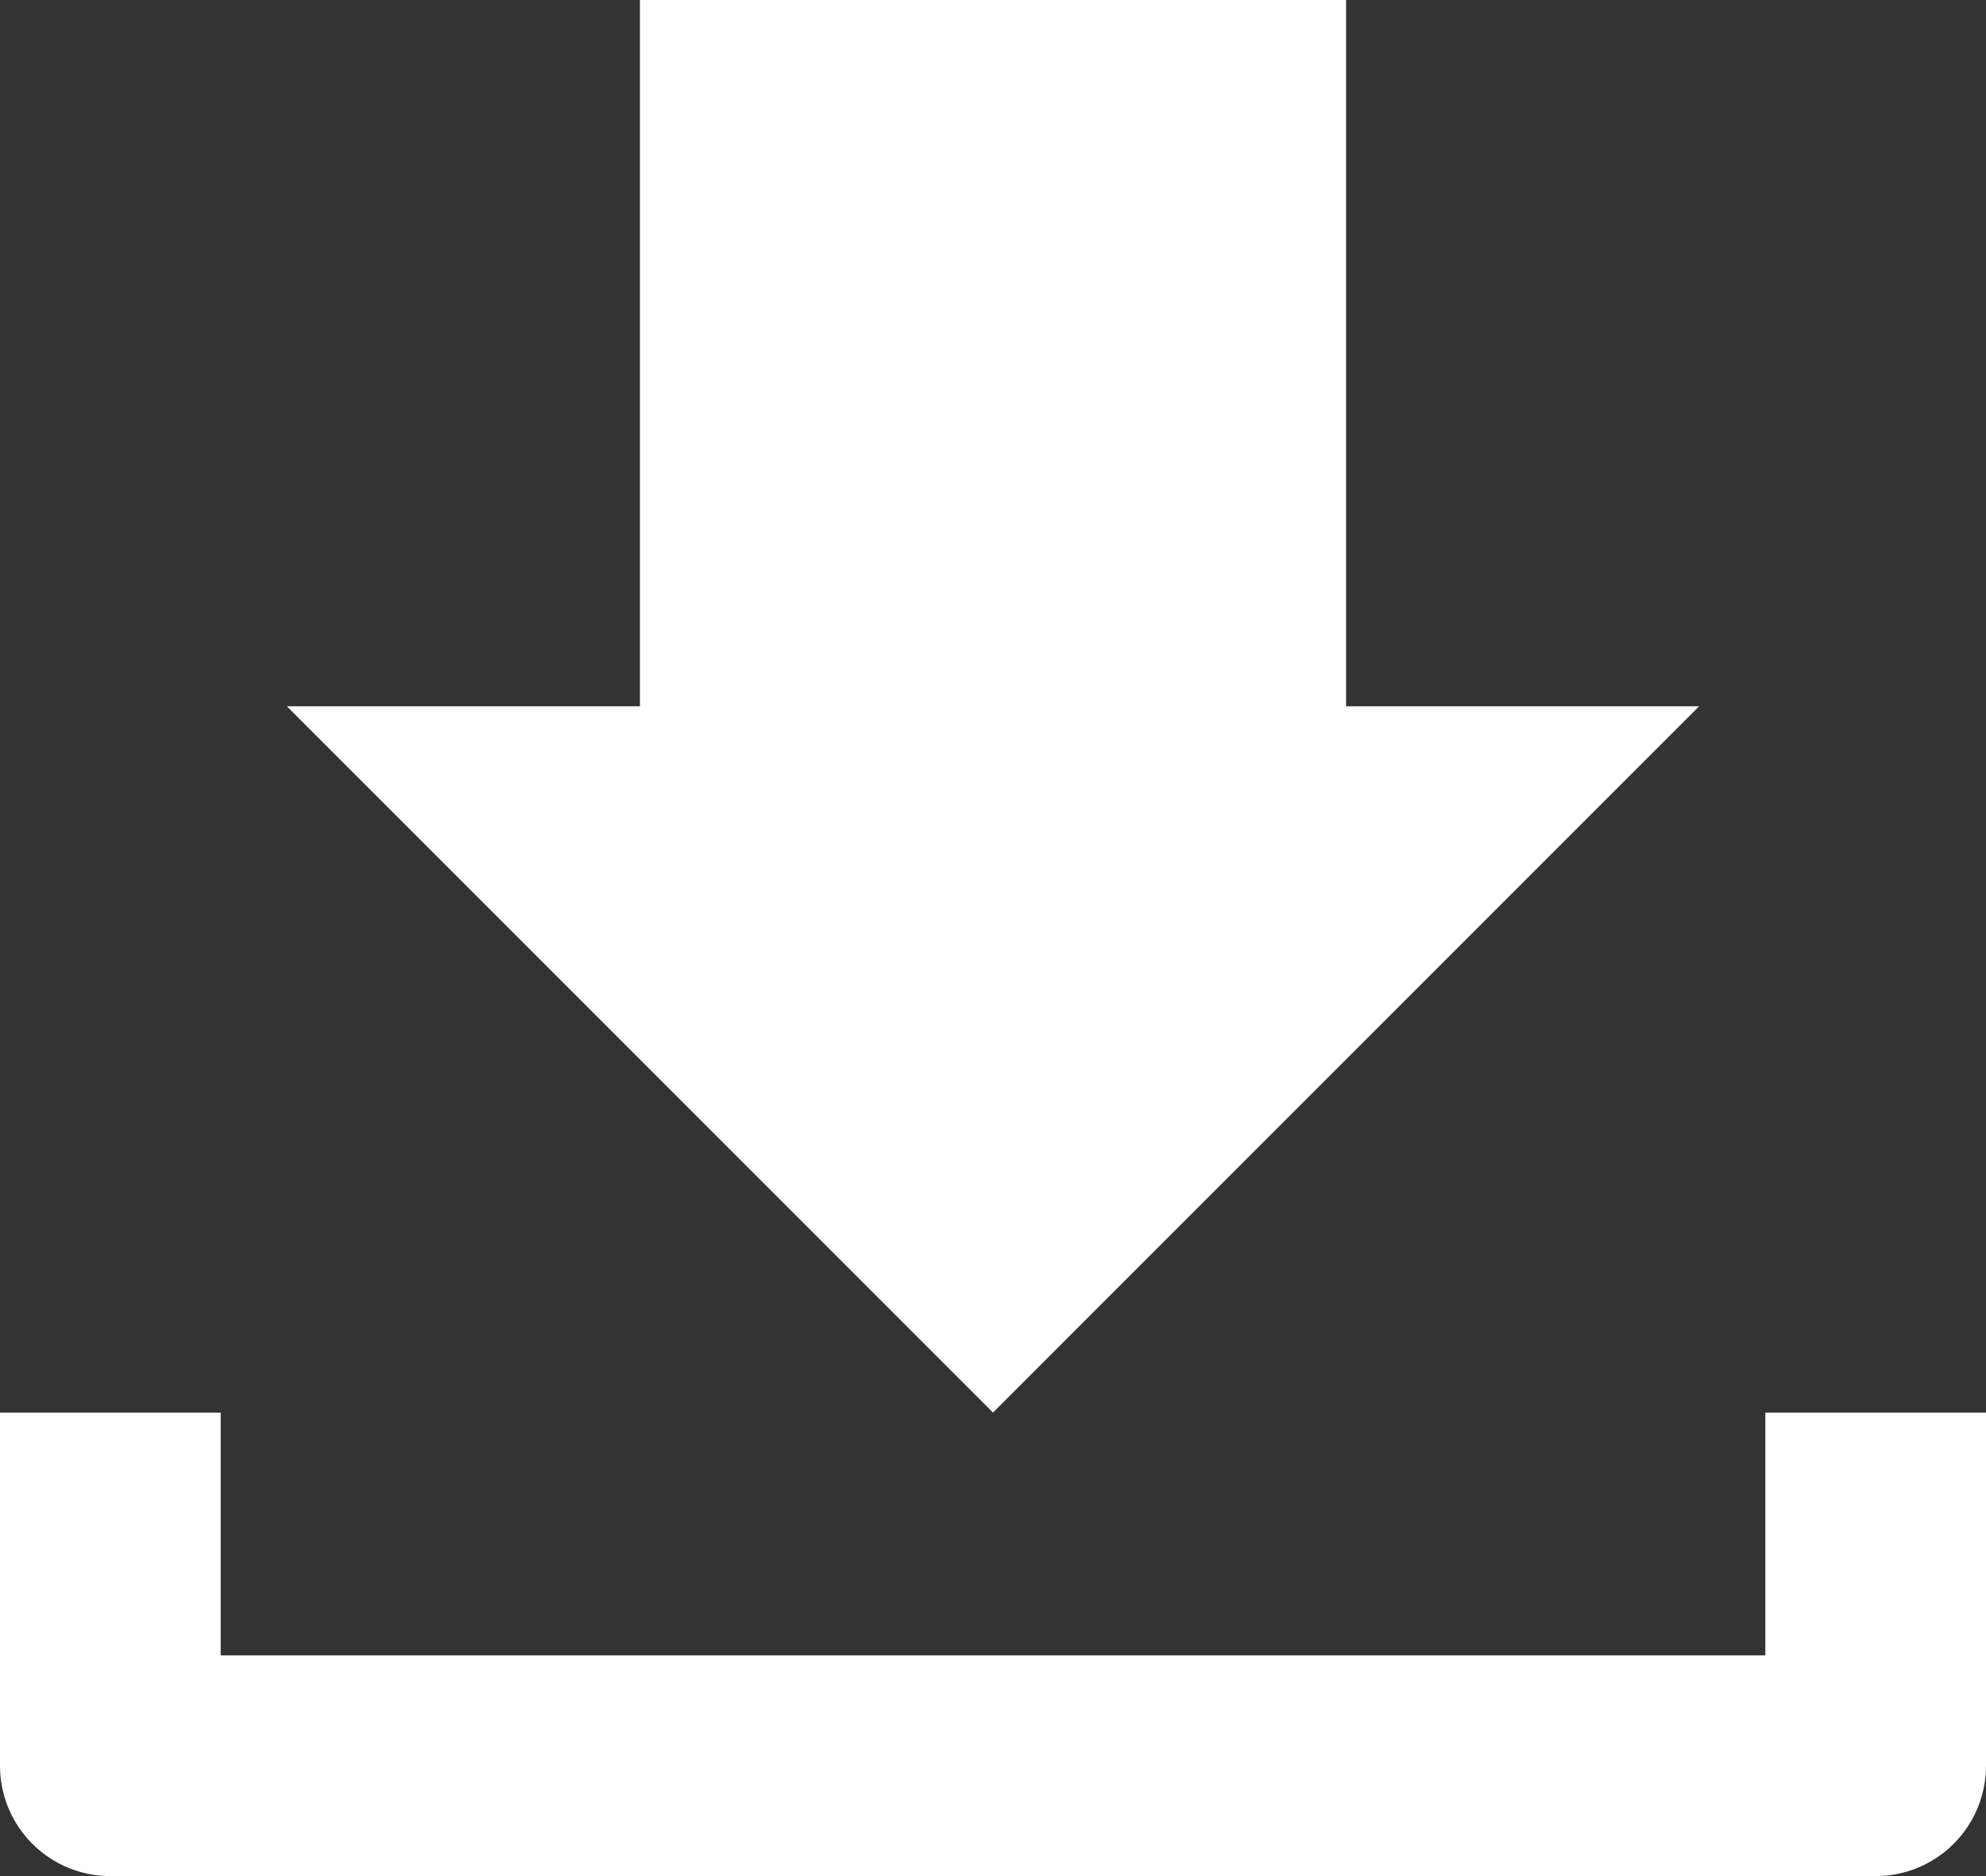
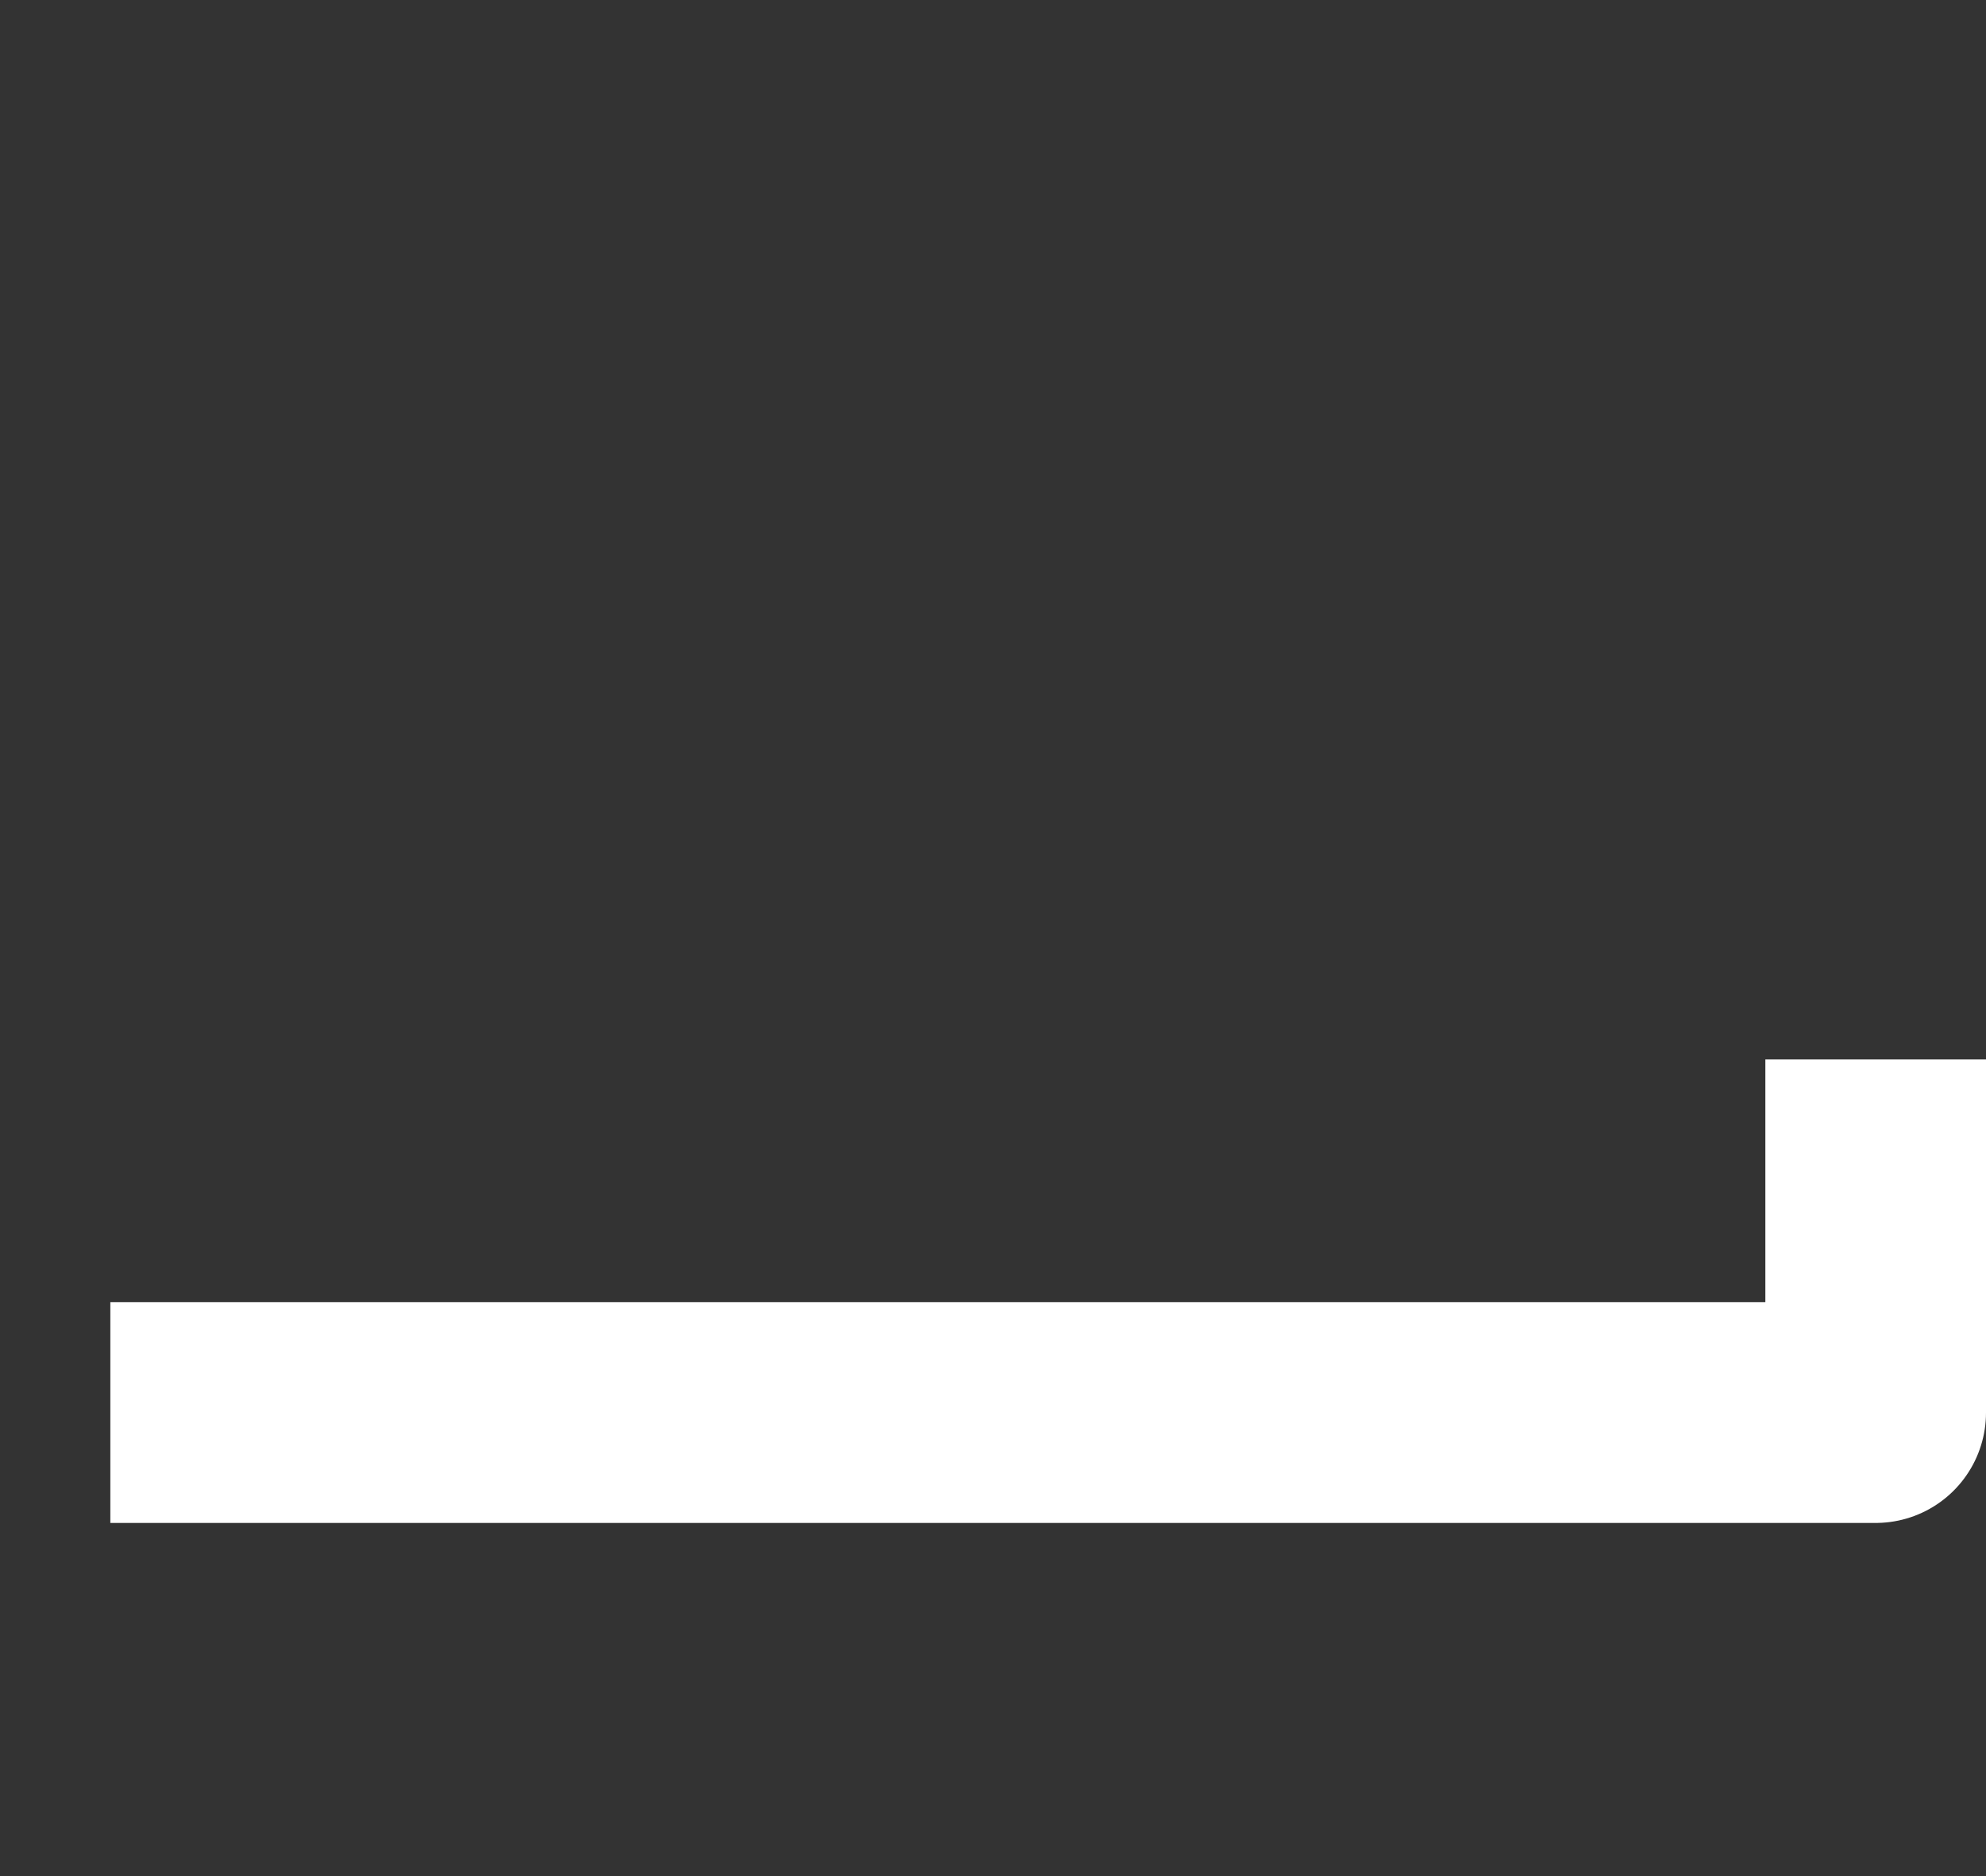
<svg xmlns="http://www.w3.org/2000/svg" width="45" height="42.5" viewBox="0 0 45 42.5">
  <rect x="0" y="0" width="45" height="42.5" fill="#333333" stroke="none" />
  <defs>
    <style>.a{fill:#fff}.b{fill:none;stroke:#fff;stroke-linejoin:round;stroke-width:5px}</style>
  </defs>
  <g>
-     <path class="a" d="M14.5 0h16v16h8l-16 16-16-16h8z" />
-     <path class="b" d="M2.5 32v8h40v-8" />
+     <path class="b" d="M2.5 32h40v-8" />
  </g>
</svg>